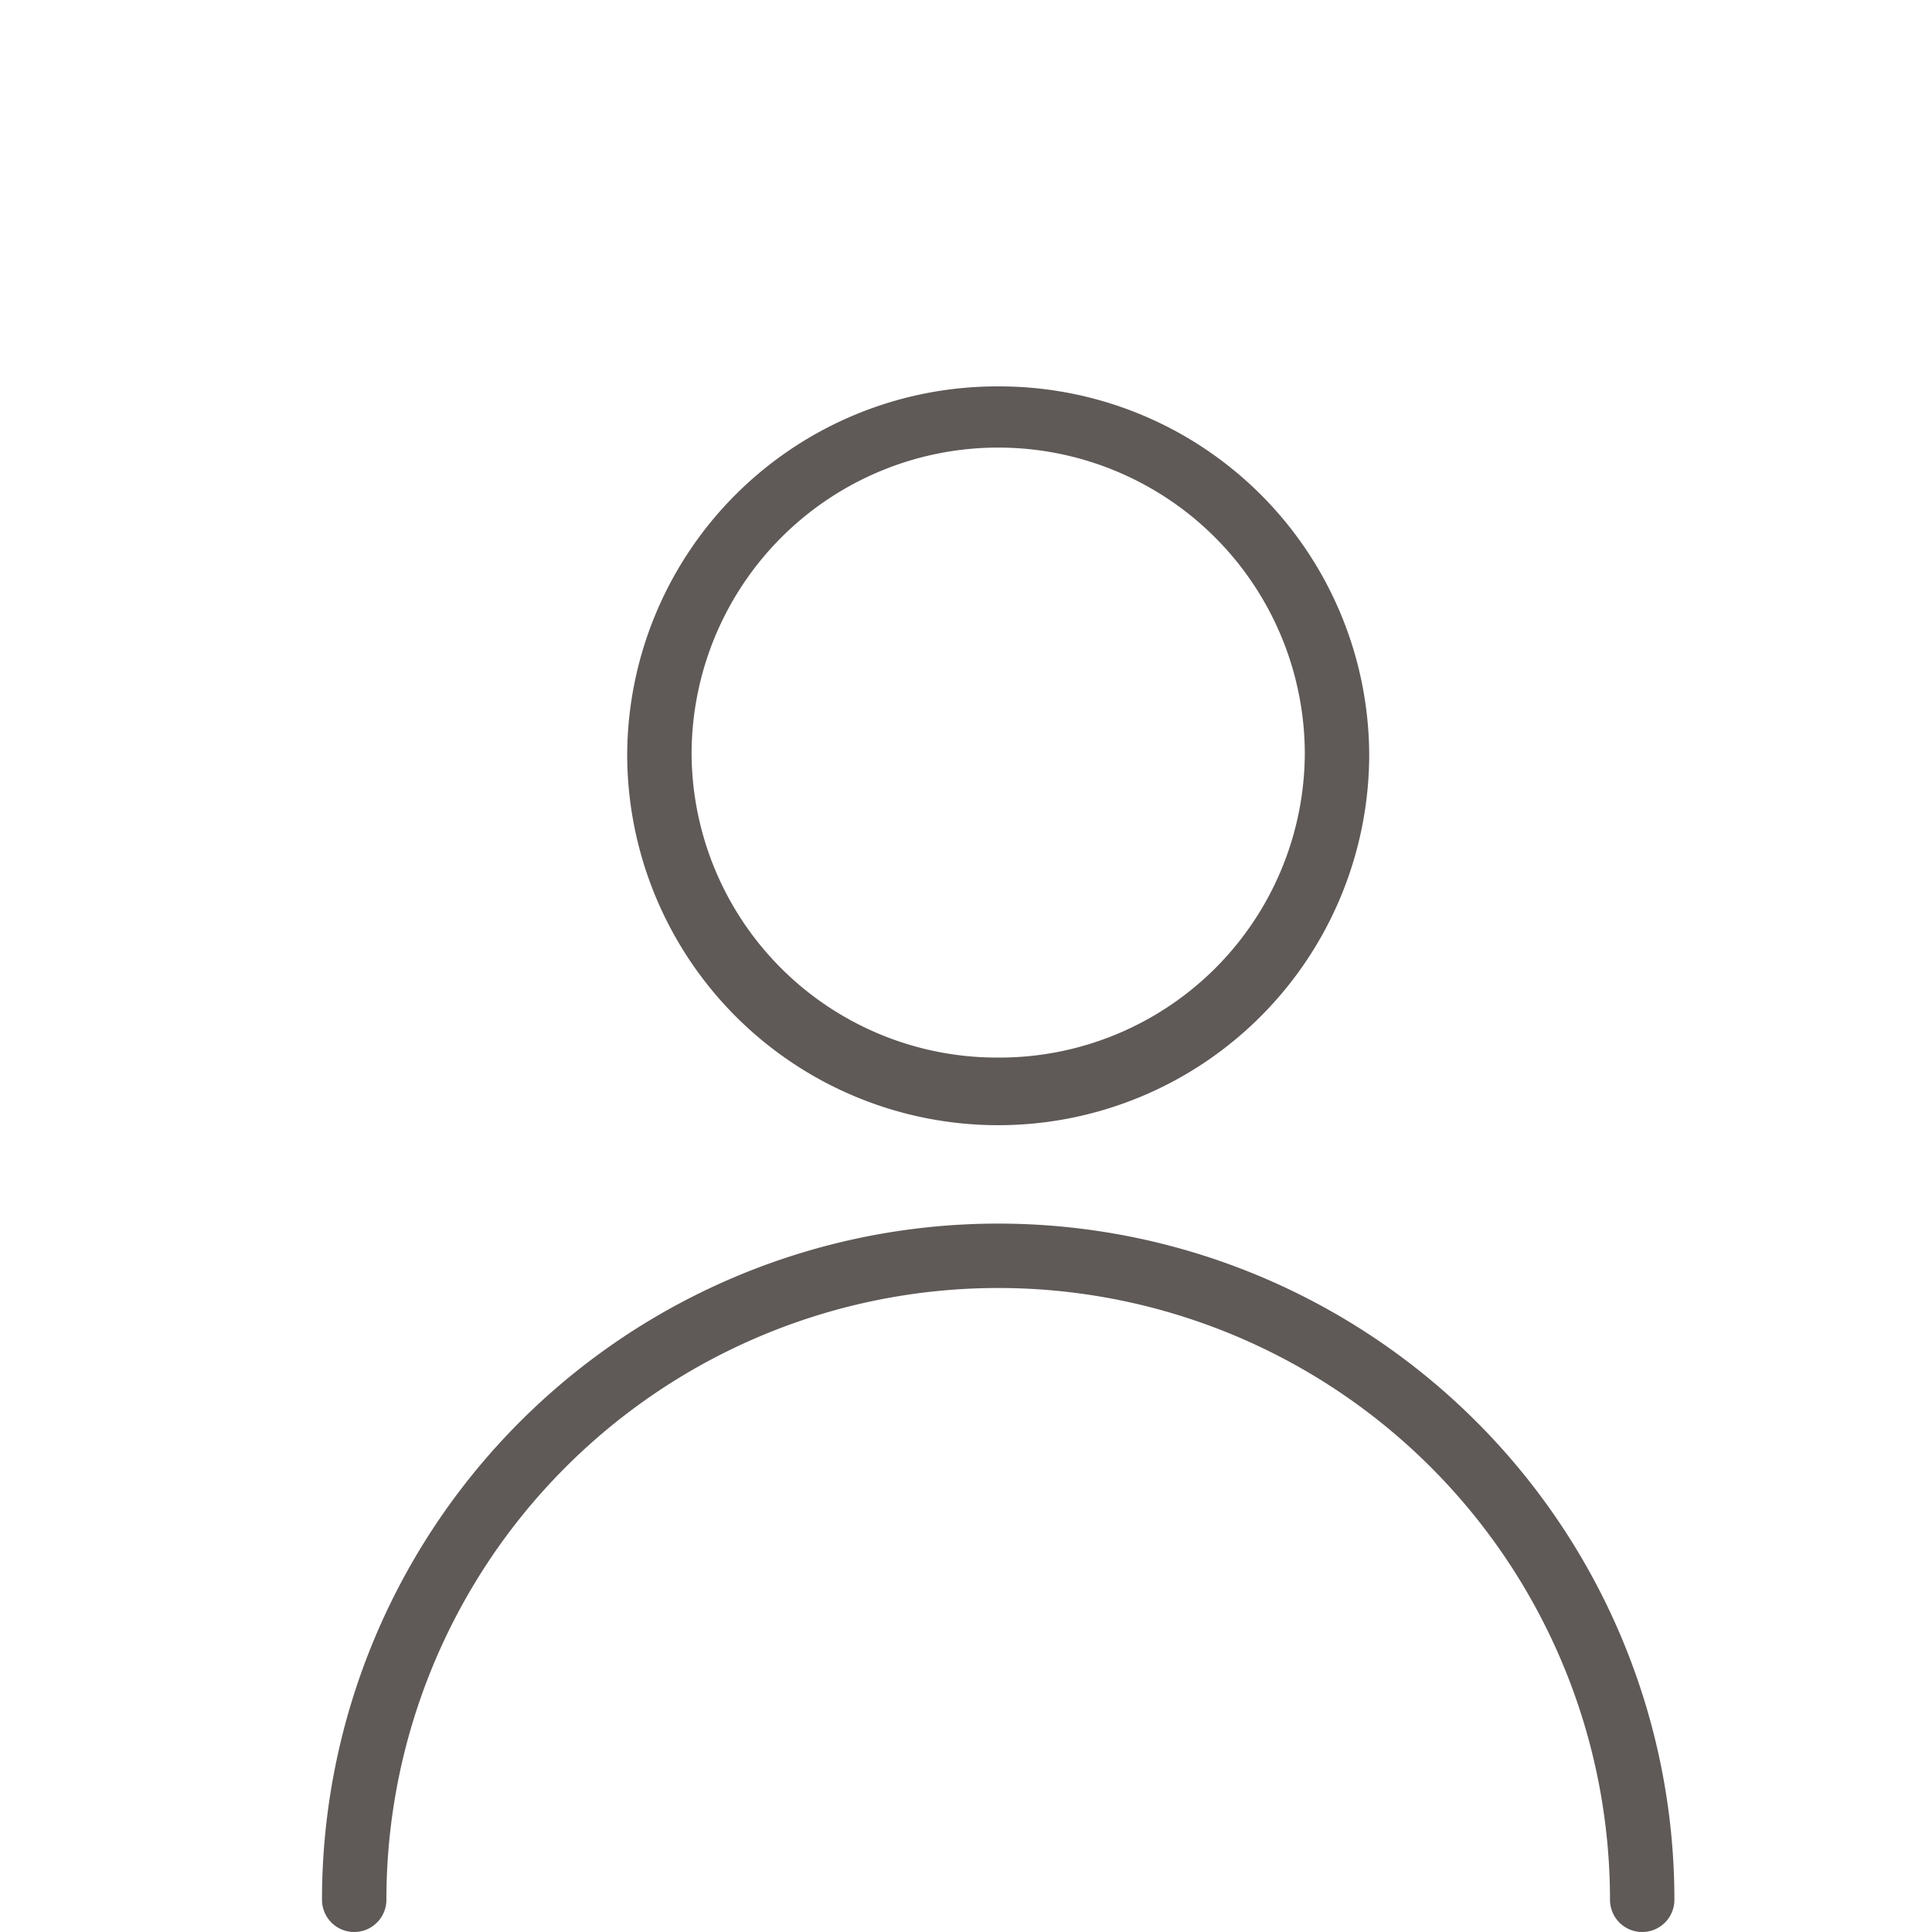
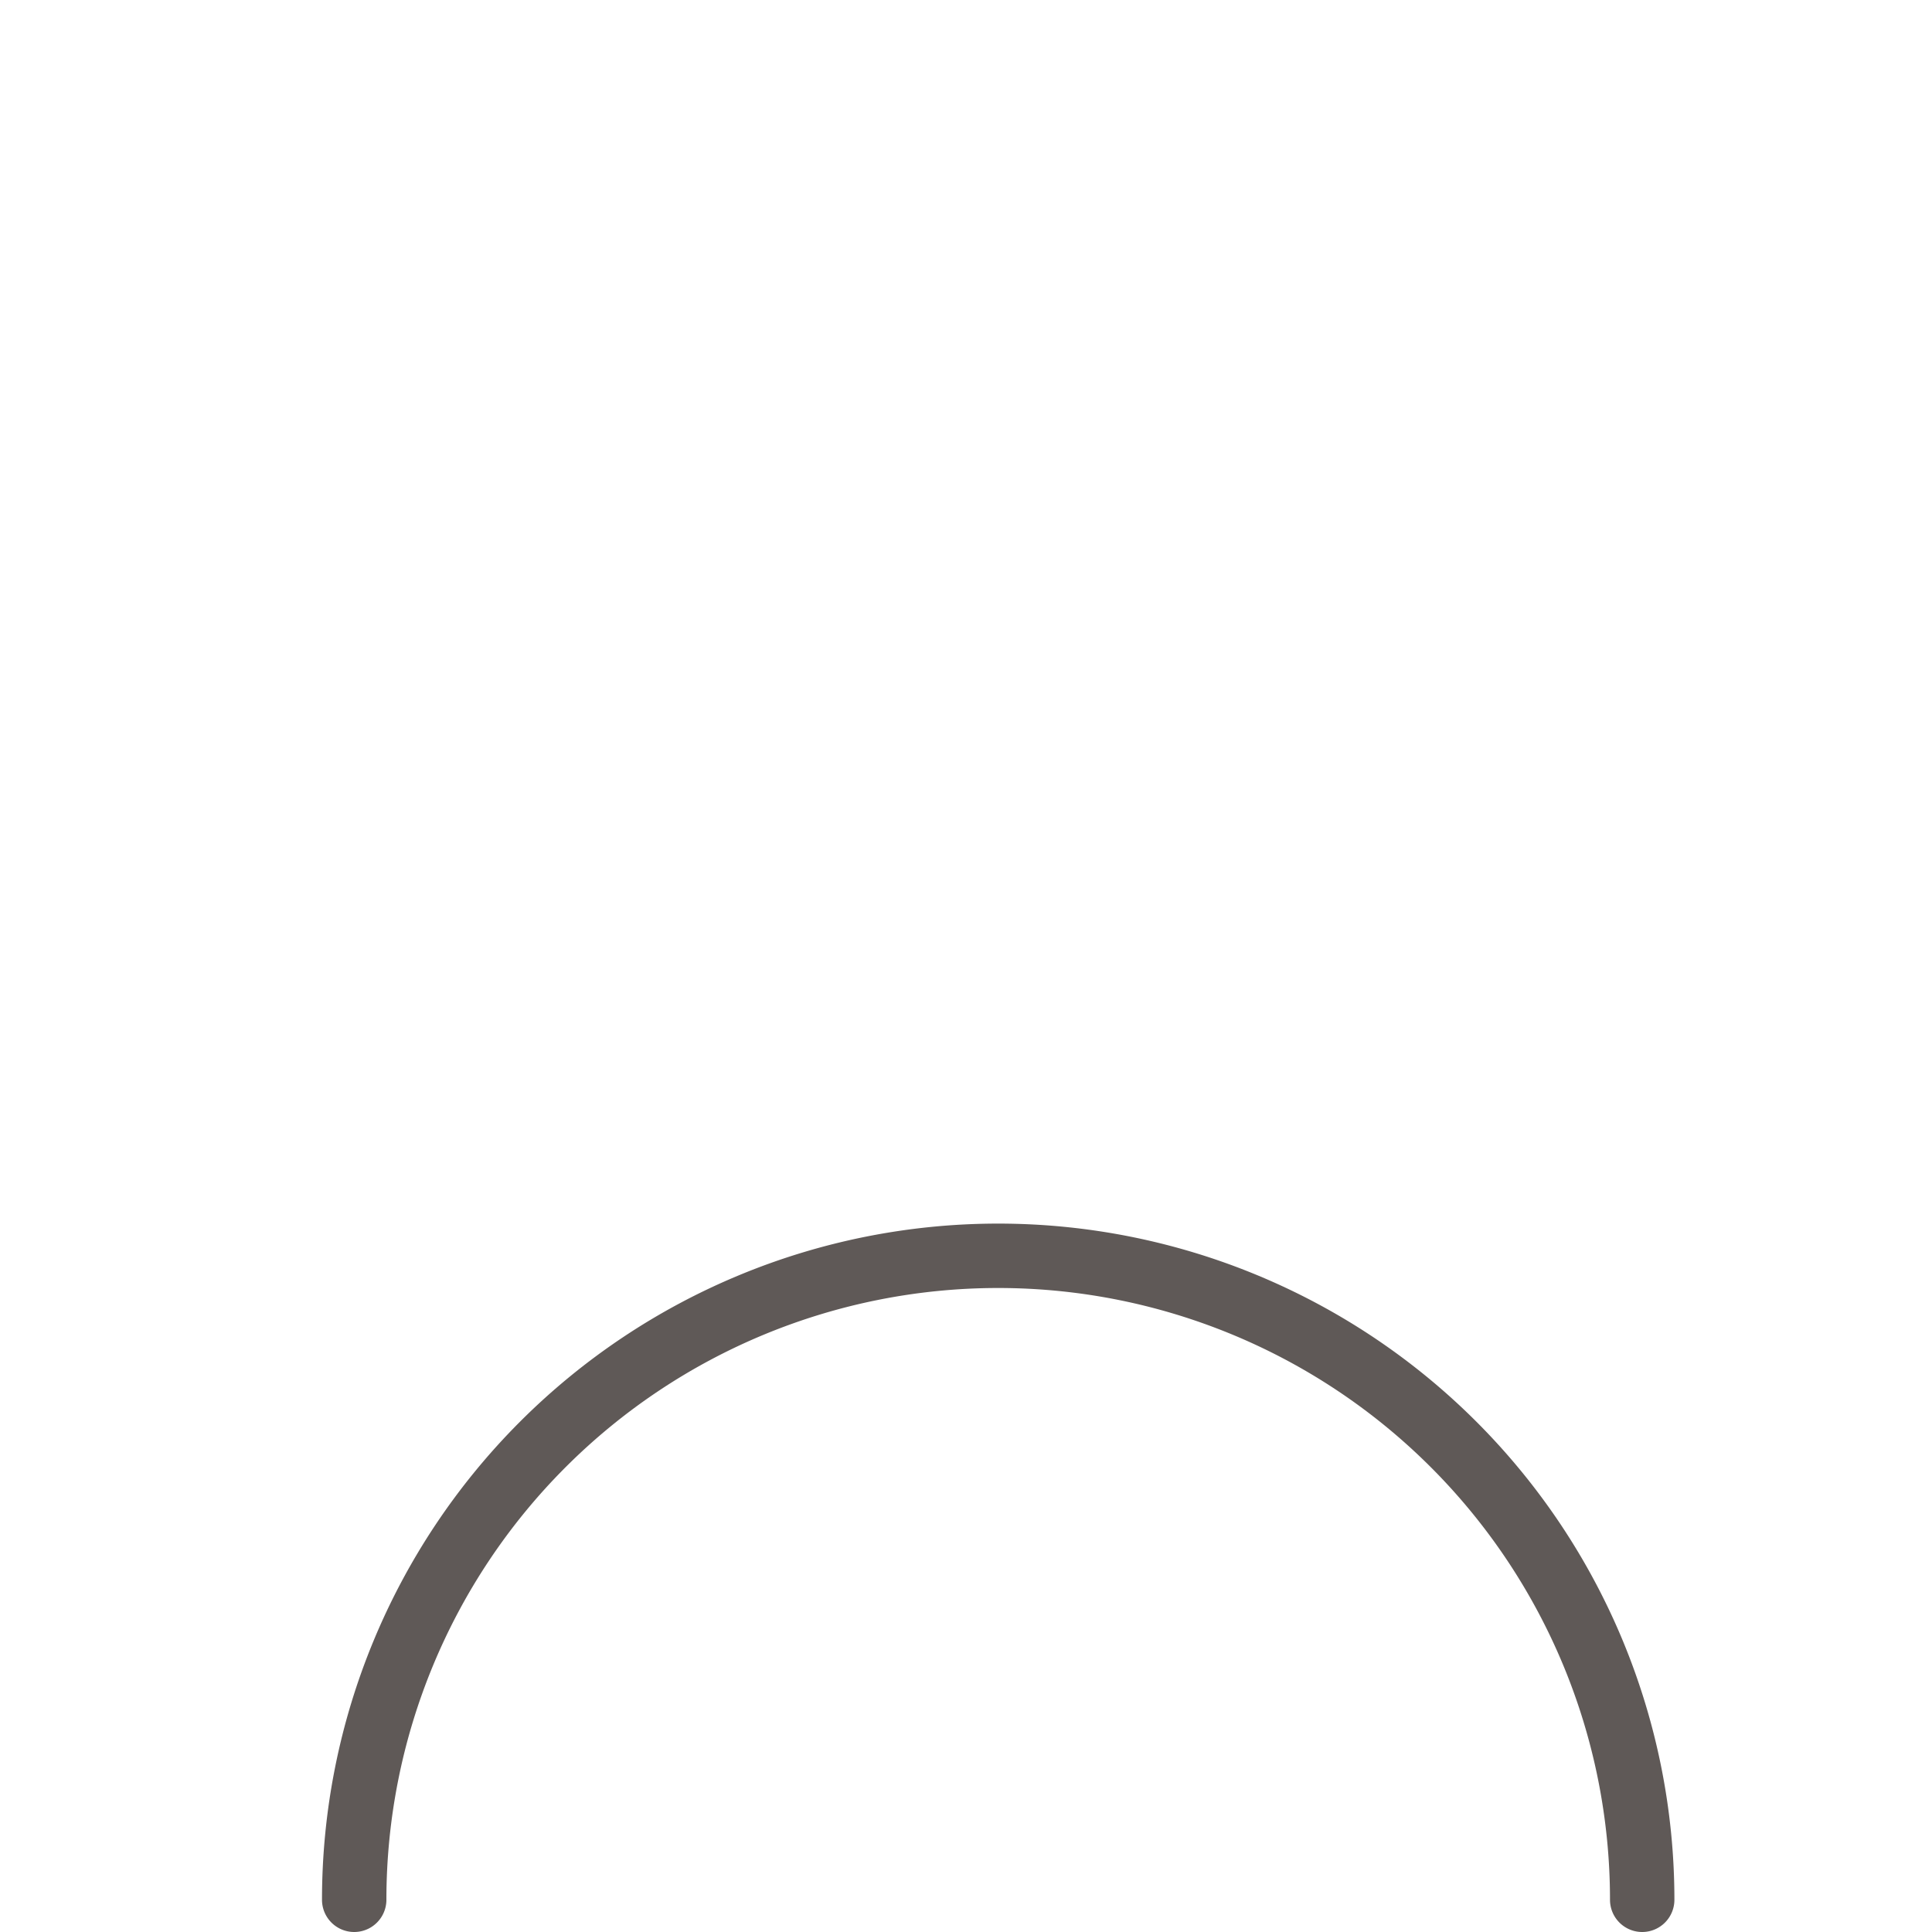
<svg xmlns="http://www.w3.org/2000/svg" width="30" height="30" viewBox="0 0 30 30">
  <g id="ico_account" transform="translate(-1047 -25)">
-     <rect id="長方形_11" data-name="長方形 11" width="30" height="30" transform="translate(1047 25)" fill="none" />
    <g id="グループ_5" data-name="グループ 5" transform="translate(712.055 2.872)">
-       <path id="楕円形_3" data-name="楕円形 3" d="M5.261-.5a5.743,5.743,0,0,1,5.761,5.711A5.761,5.761,0,0,1-.5,5.211,5.743,5.743,0,0,1,5.261-.5Zm0,10.422a4.742,4.742,0,0,0,4.761-4.711,4.761,4.761,0,0,0-9.522,0A4.742,4.742,0,0,0,5.261,9.922Z" transform="translate(345.184 28.628)" fill="#5f5957" />
      <path id="パス_14" data-name="パス 14" d="M360.445,52.089a.5.5,0,0,1-.5-.5,9.5,9.5,0,0,0-19,0,.5.5,0,0,1-1,0,10.5,10.5,0,0,1,21,0A.5.5,0,0,1,360.445,52.089Z" transform="translate(0 0.039)" fill="#5f5957" />
    </g>
  </g>
</svg>